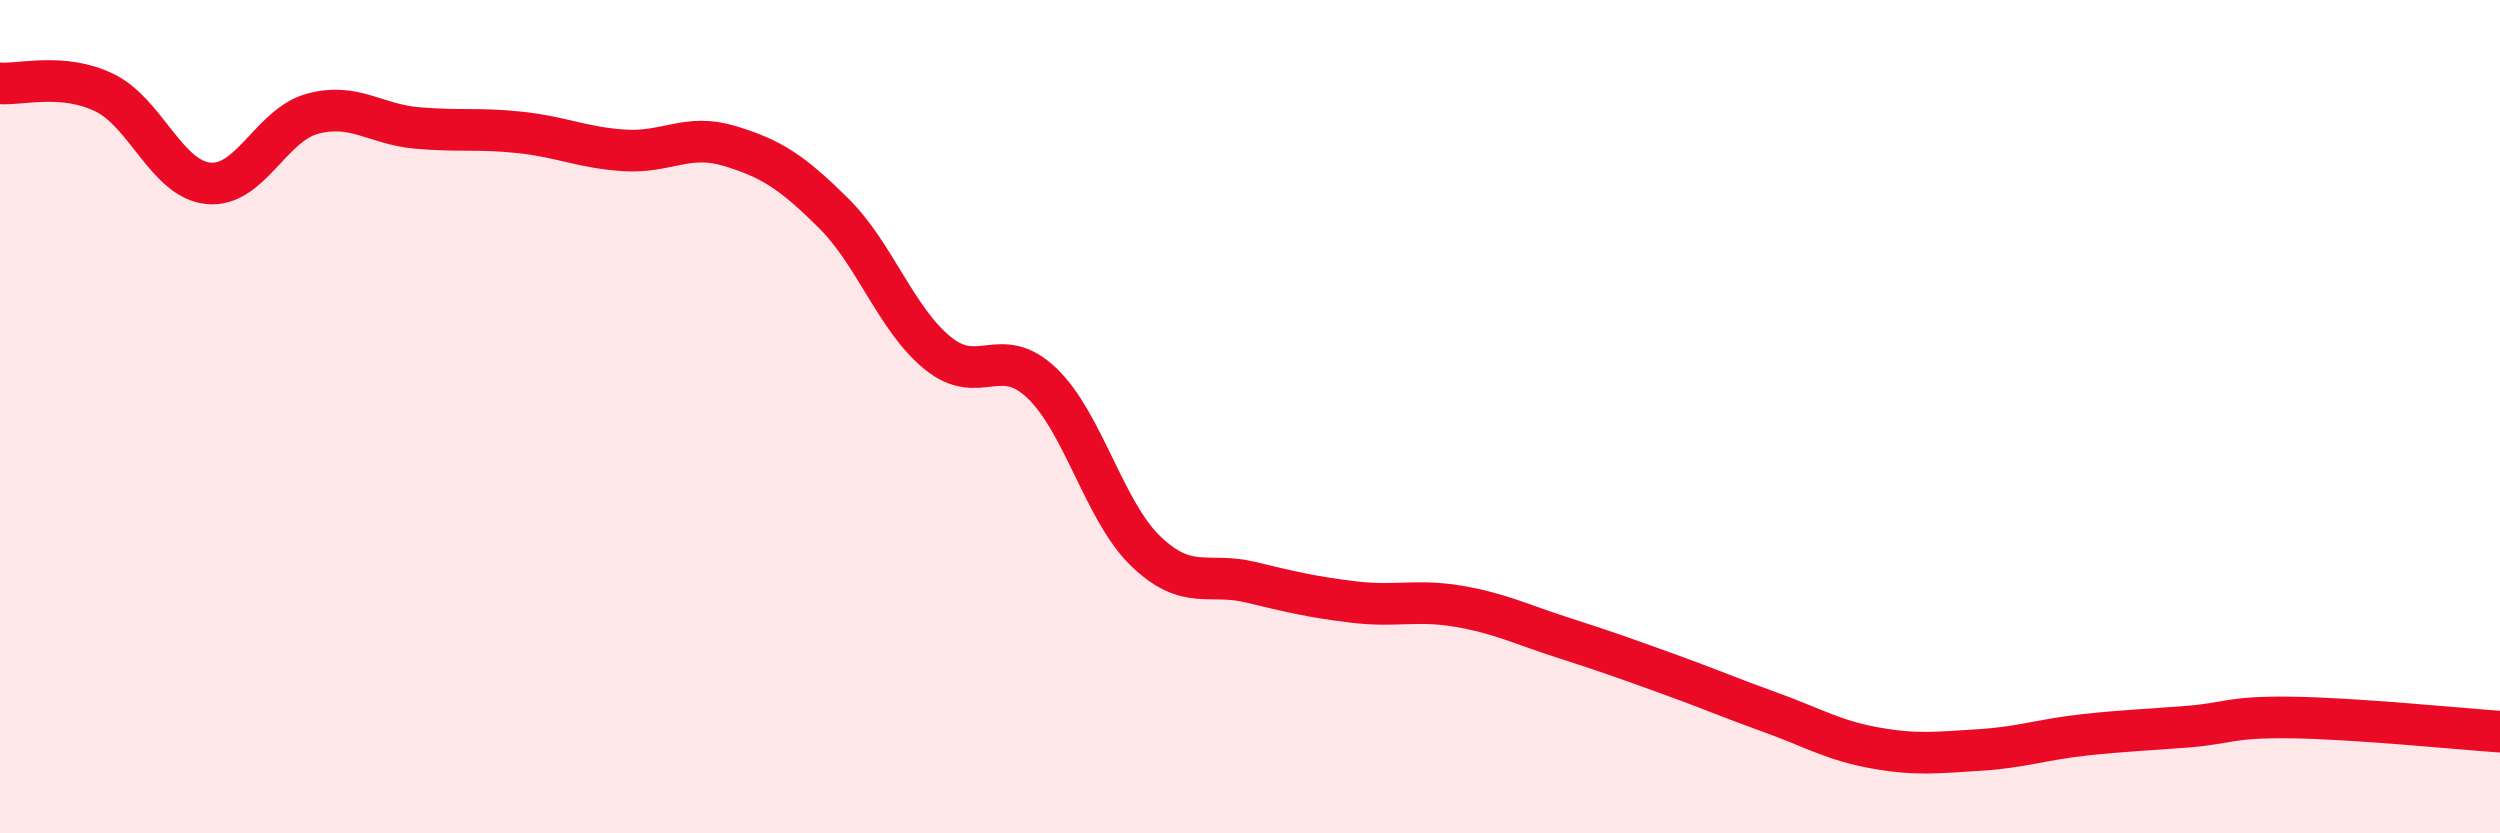
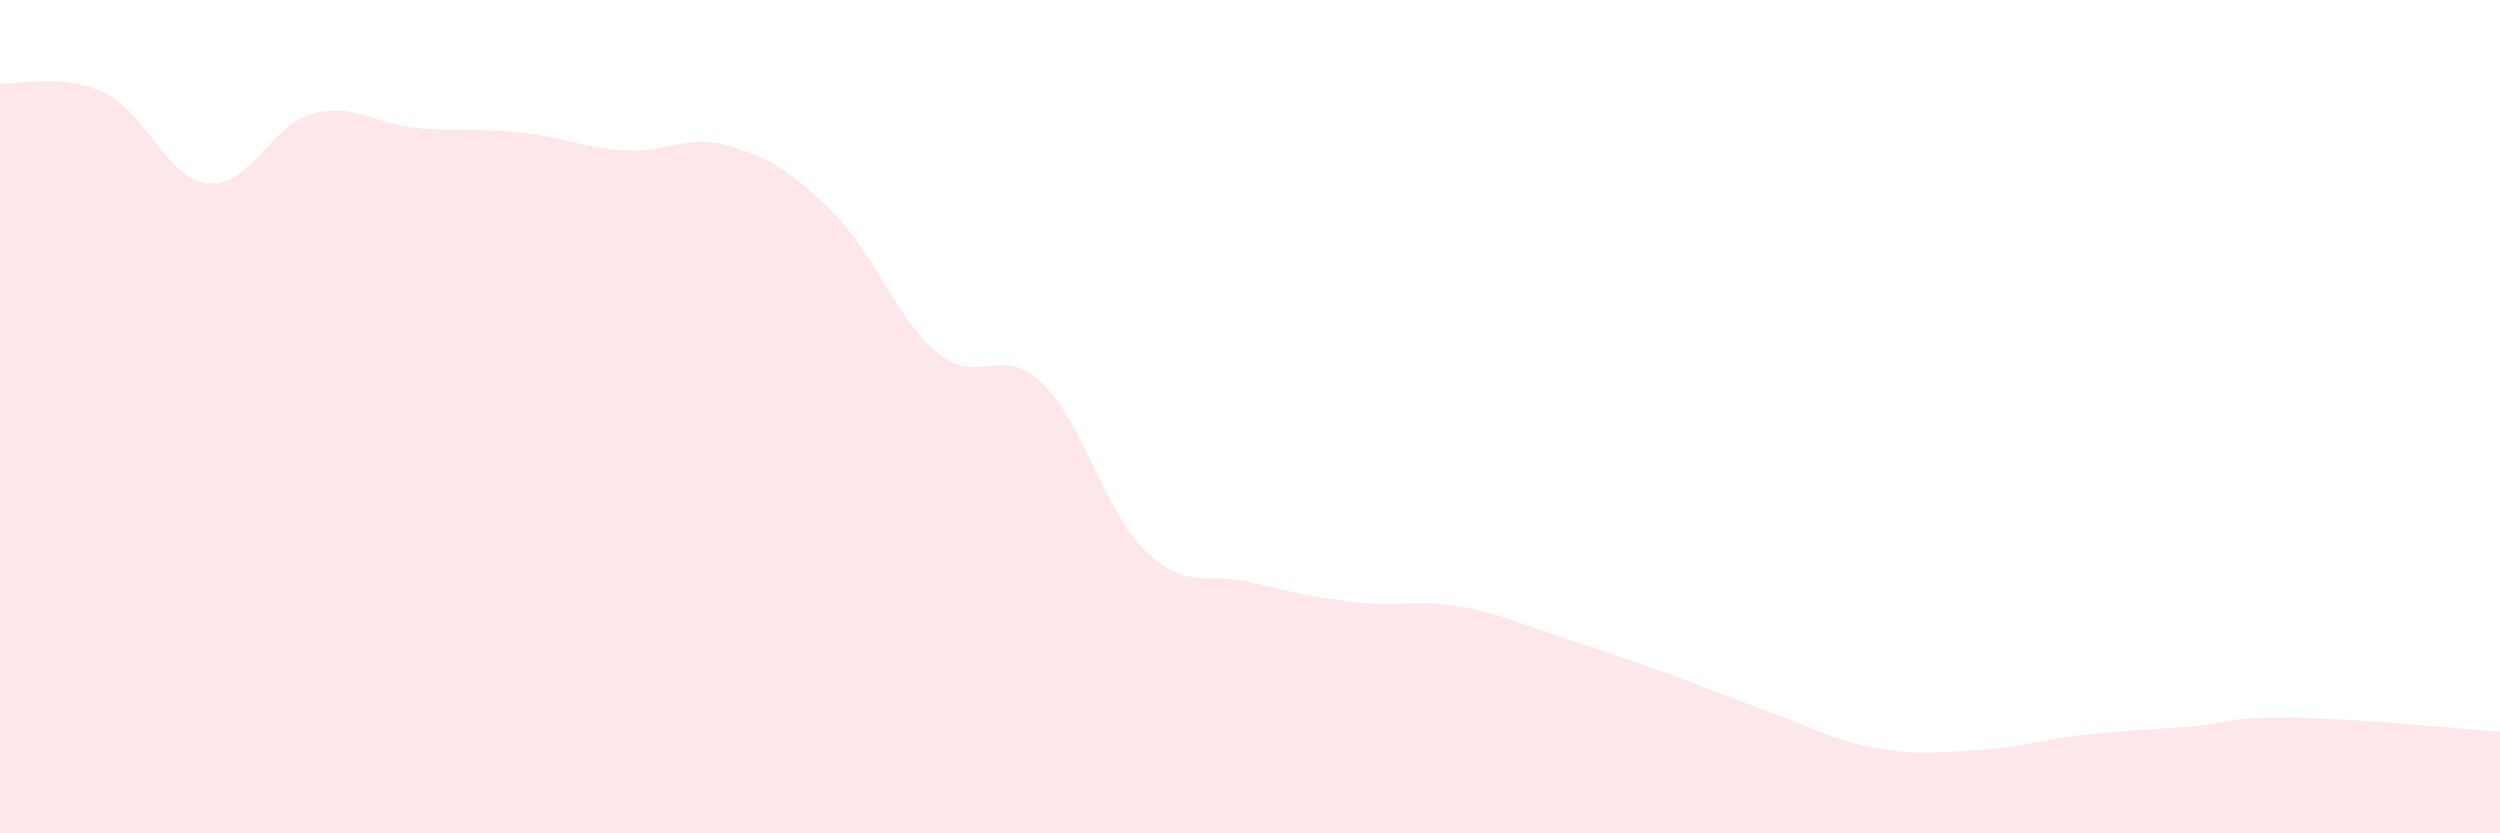
<svg xmlns="http://www.w3.org/2000/svg" width="60" height="20" viewBox="0 0 60 20">
  <path d="M 0,2 C 0.5,2.04 1.5,1.74 2.5,2.22 C 3.5,2.7 4,4.3 5,4.4 C 6,4.5 6.5,3 7.5,2.73 C 8.5,2.46 9,2.98 10,3.07 C 11,3.16 11.5,3.07 12.5,3.18 C 13.5,3.29 14,3.55 15,3.61 C 16,3.67 16.5,3.2 17.5,3.5 C 18.5,3.8 19,4.12 20,5.11 C 21,6.1 21.5,7.65 22.5,8.47 C 23.5,9.29 24,8.24 25,9.19 C 26,10.14 26.5,12.27 27.5,13.23 C 28.5,14.19 29,13.73 30,13.97 C 31,14.21 31.5,14.33 32.5,14.45 C 33.5,14.57 34,14.38 35,14.55 C 36,14.72 36.5,14.98 37.5,15.3 C 38.5,15.62 39,15.8 40,16.16 C 41,16.52 41.5,16.74 42.5,17.1 C 43.5,17.46 44,17.77 45,17.95 C 46,18.13 46.5,18.06 47.5,18 C 48.5,17.94 49,17.75 50,17.64 C 51,17.53 51.5,17.52 52.5,17.44 C 53.5,17.36 53.5,17.2 55,17.22 C 56.5,17.24 59,17.49 60,17.56L60 20L0 20Z" fill="#EB0A25" opacity="0.1" stroke-linecap="round" stroke-linejoin="round" />
-   <path d="M 0,2 C 0.5,2.04 1.5,1.74 2.5,2.22 C 3.5,2.7 4,4.3 5,4.4 C 6,4.5 6.5,3 7.5,2.73 C 8.5,2.46 9,2.98 10,3.07 C 11,3.16 11.5,3.07 12.5,3.18 C 13.5,3.29 14,3.55 15,3.61 C 16,3.67 16.5,3.2 17.5,3.5 C 18.5,3.8 19,4.12 20,5.11 C 21,6.1 21.5,7.65 22.5,8.47 C 23.5,9.29 24,8.24 25,9.19 C 26,10.14 26.5,12.27 27.5,13.23 C 28.5,14.19 29,13.73 30,13.97 C 31,14.21 31.5,14.33 32.5,14.45 C 33.5,14.57 34,14.38 35,14.55 C 36,14.72 36.5,14.98 37.5,15.3 C 38.5,15.62 39,15.8 40,16.16 C 41,16.52 41.5,16.74 42.5,17.1 C 43.5,17.46 44,17.77 45,17.95 C 46,18.13 46.5,18.06 47.5,18 C 48.5,17.94 49,17.75 50,17.64 C 51,17.53 51.5,17.52 52.5,17.44 C 53.5,17.36 53.5,17.2 55,17.22 C 56.5,17.24 59,17.49 60,17.56" stroke="#EB0A25" stroke-width="1" fill="none" stroke-linecap="round" stroke-linejoin="round" />
</svg>